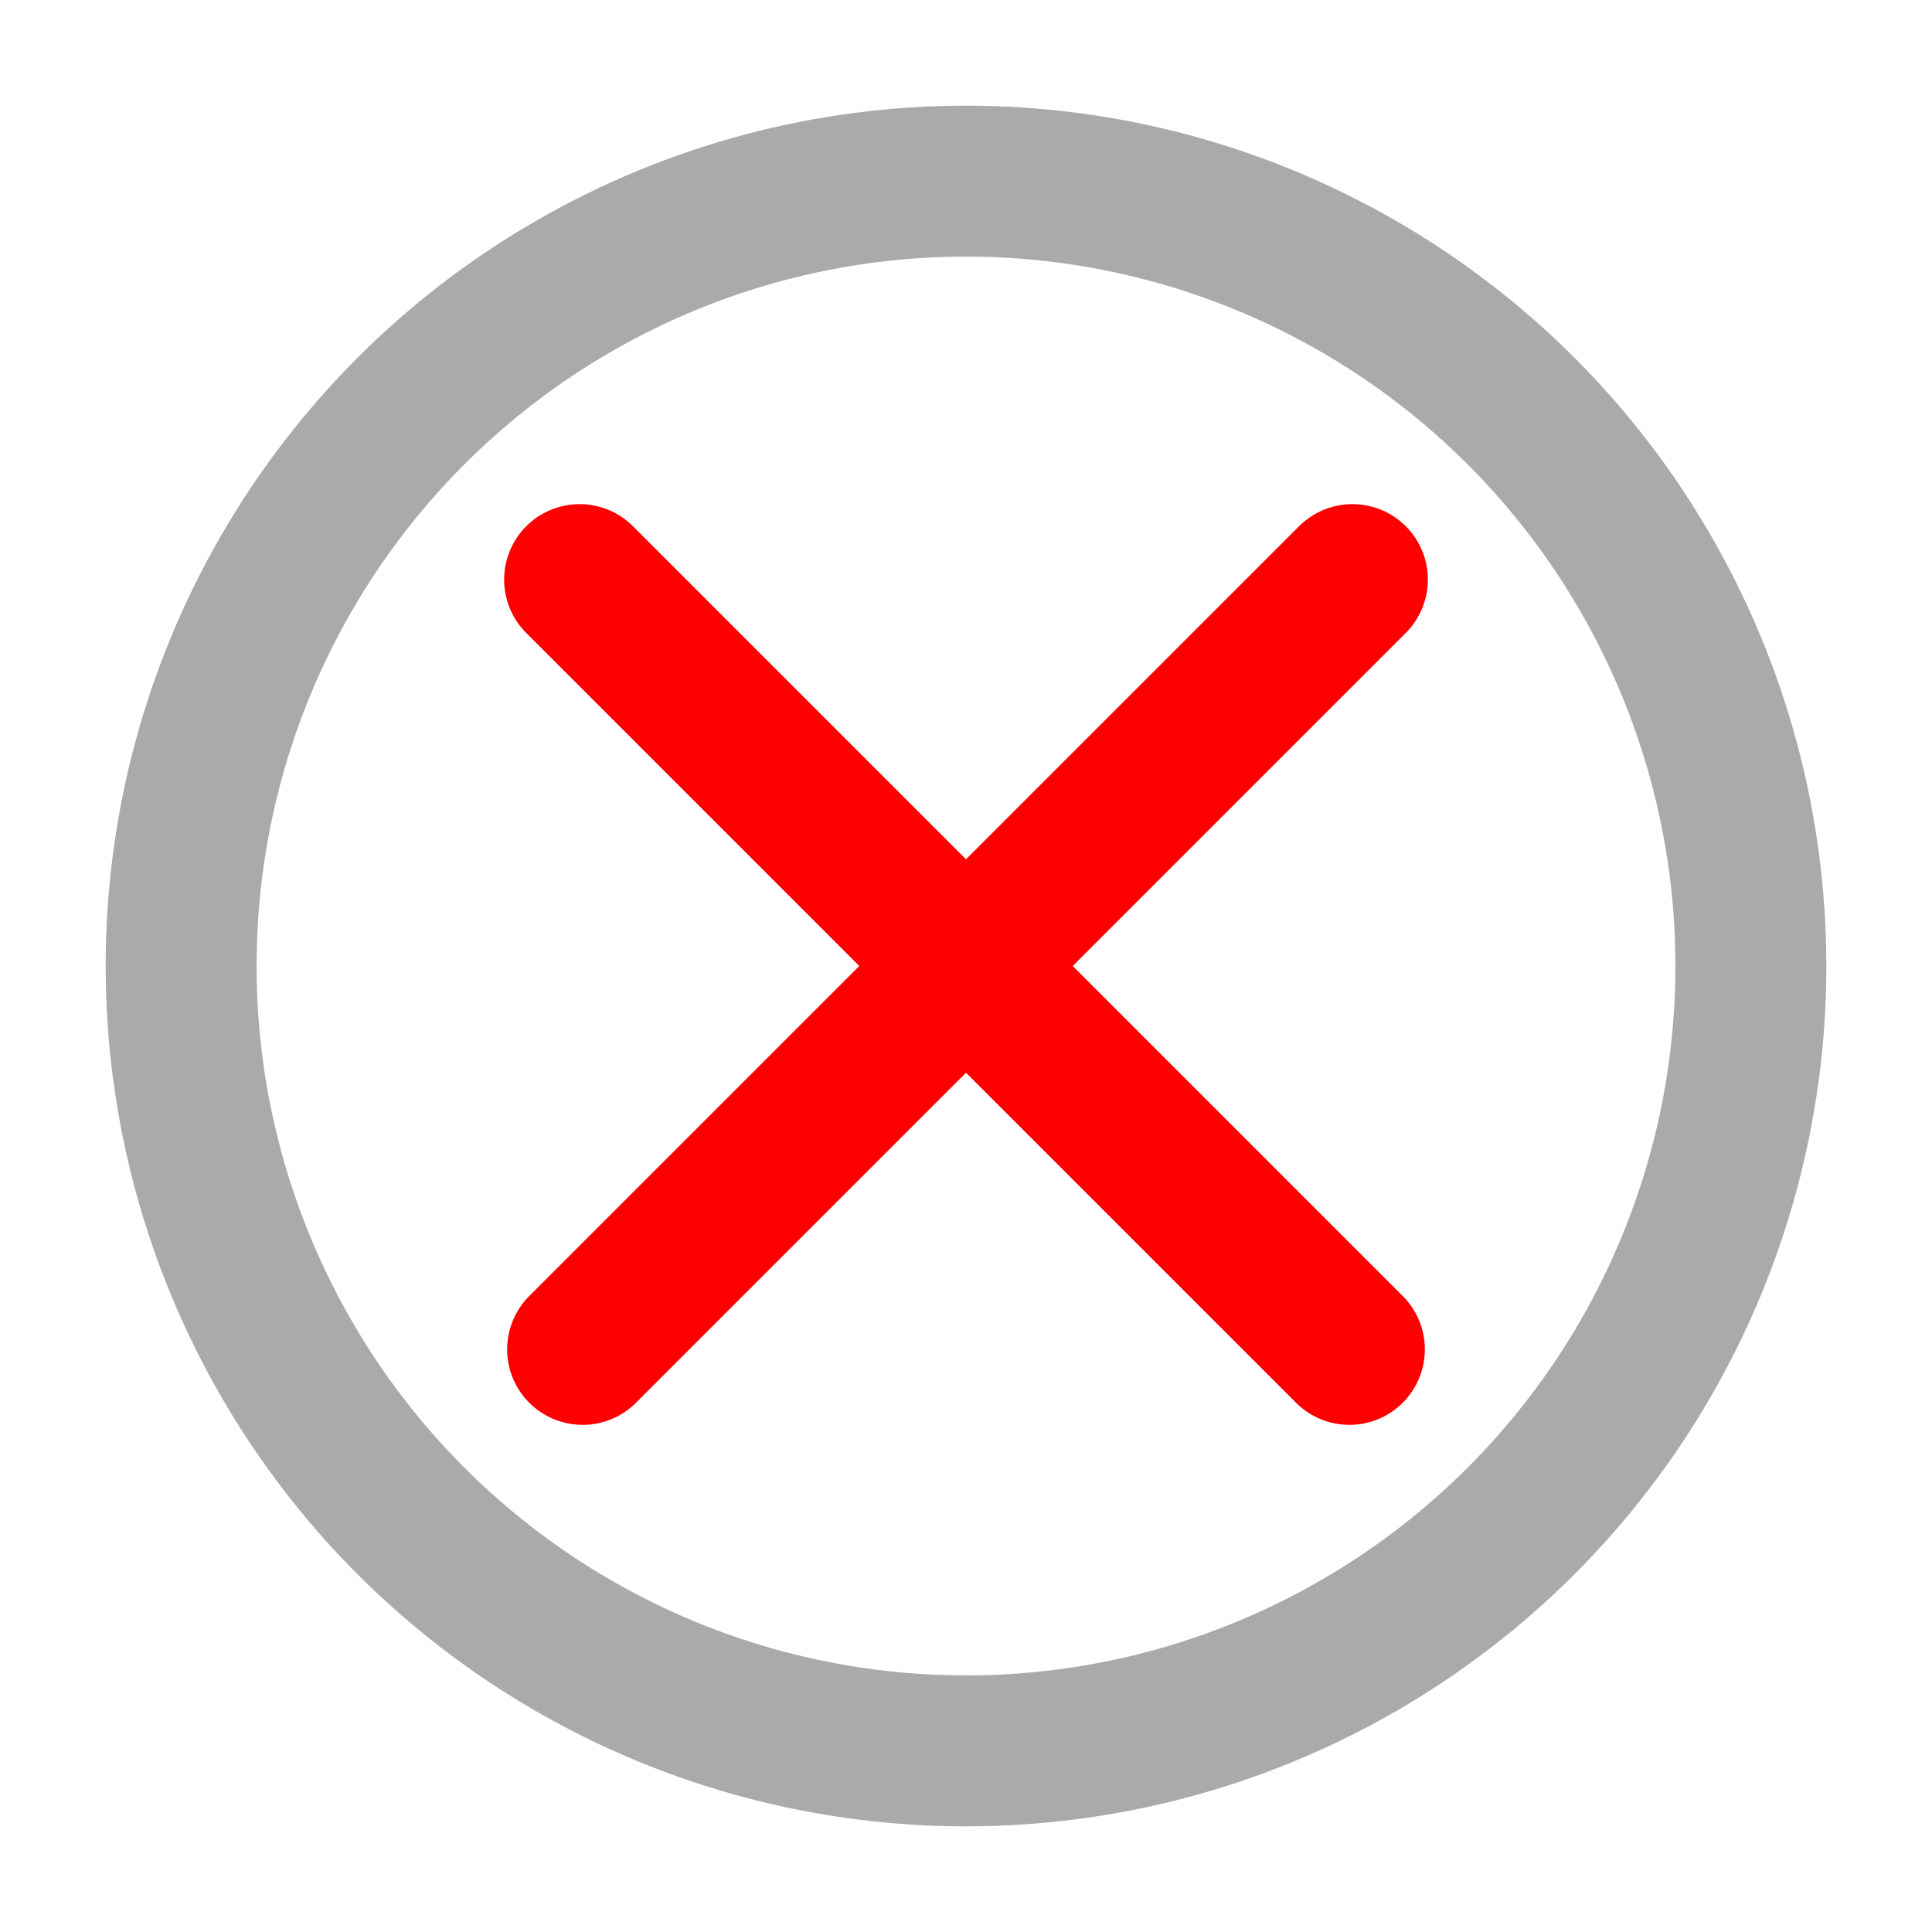
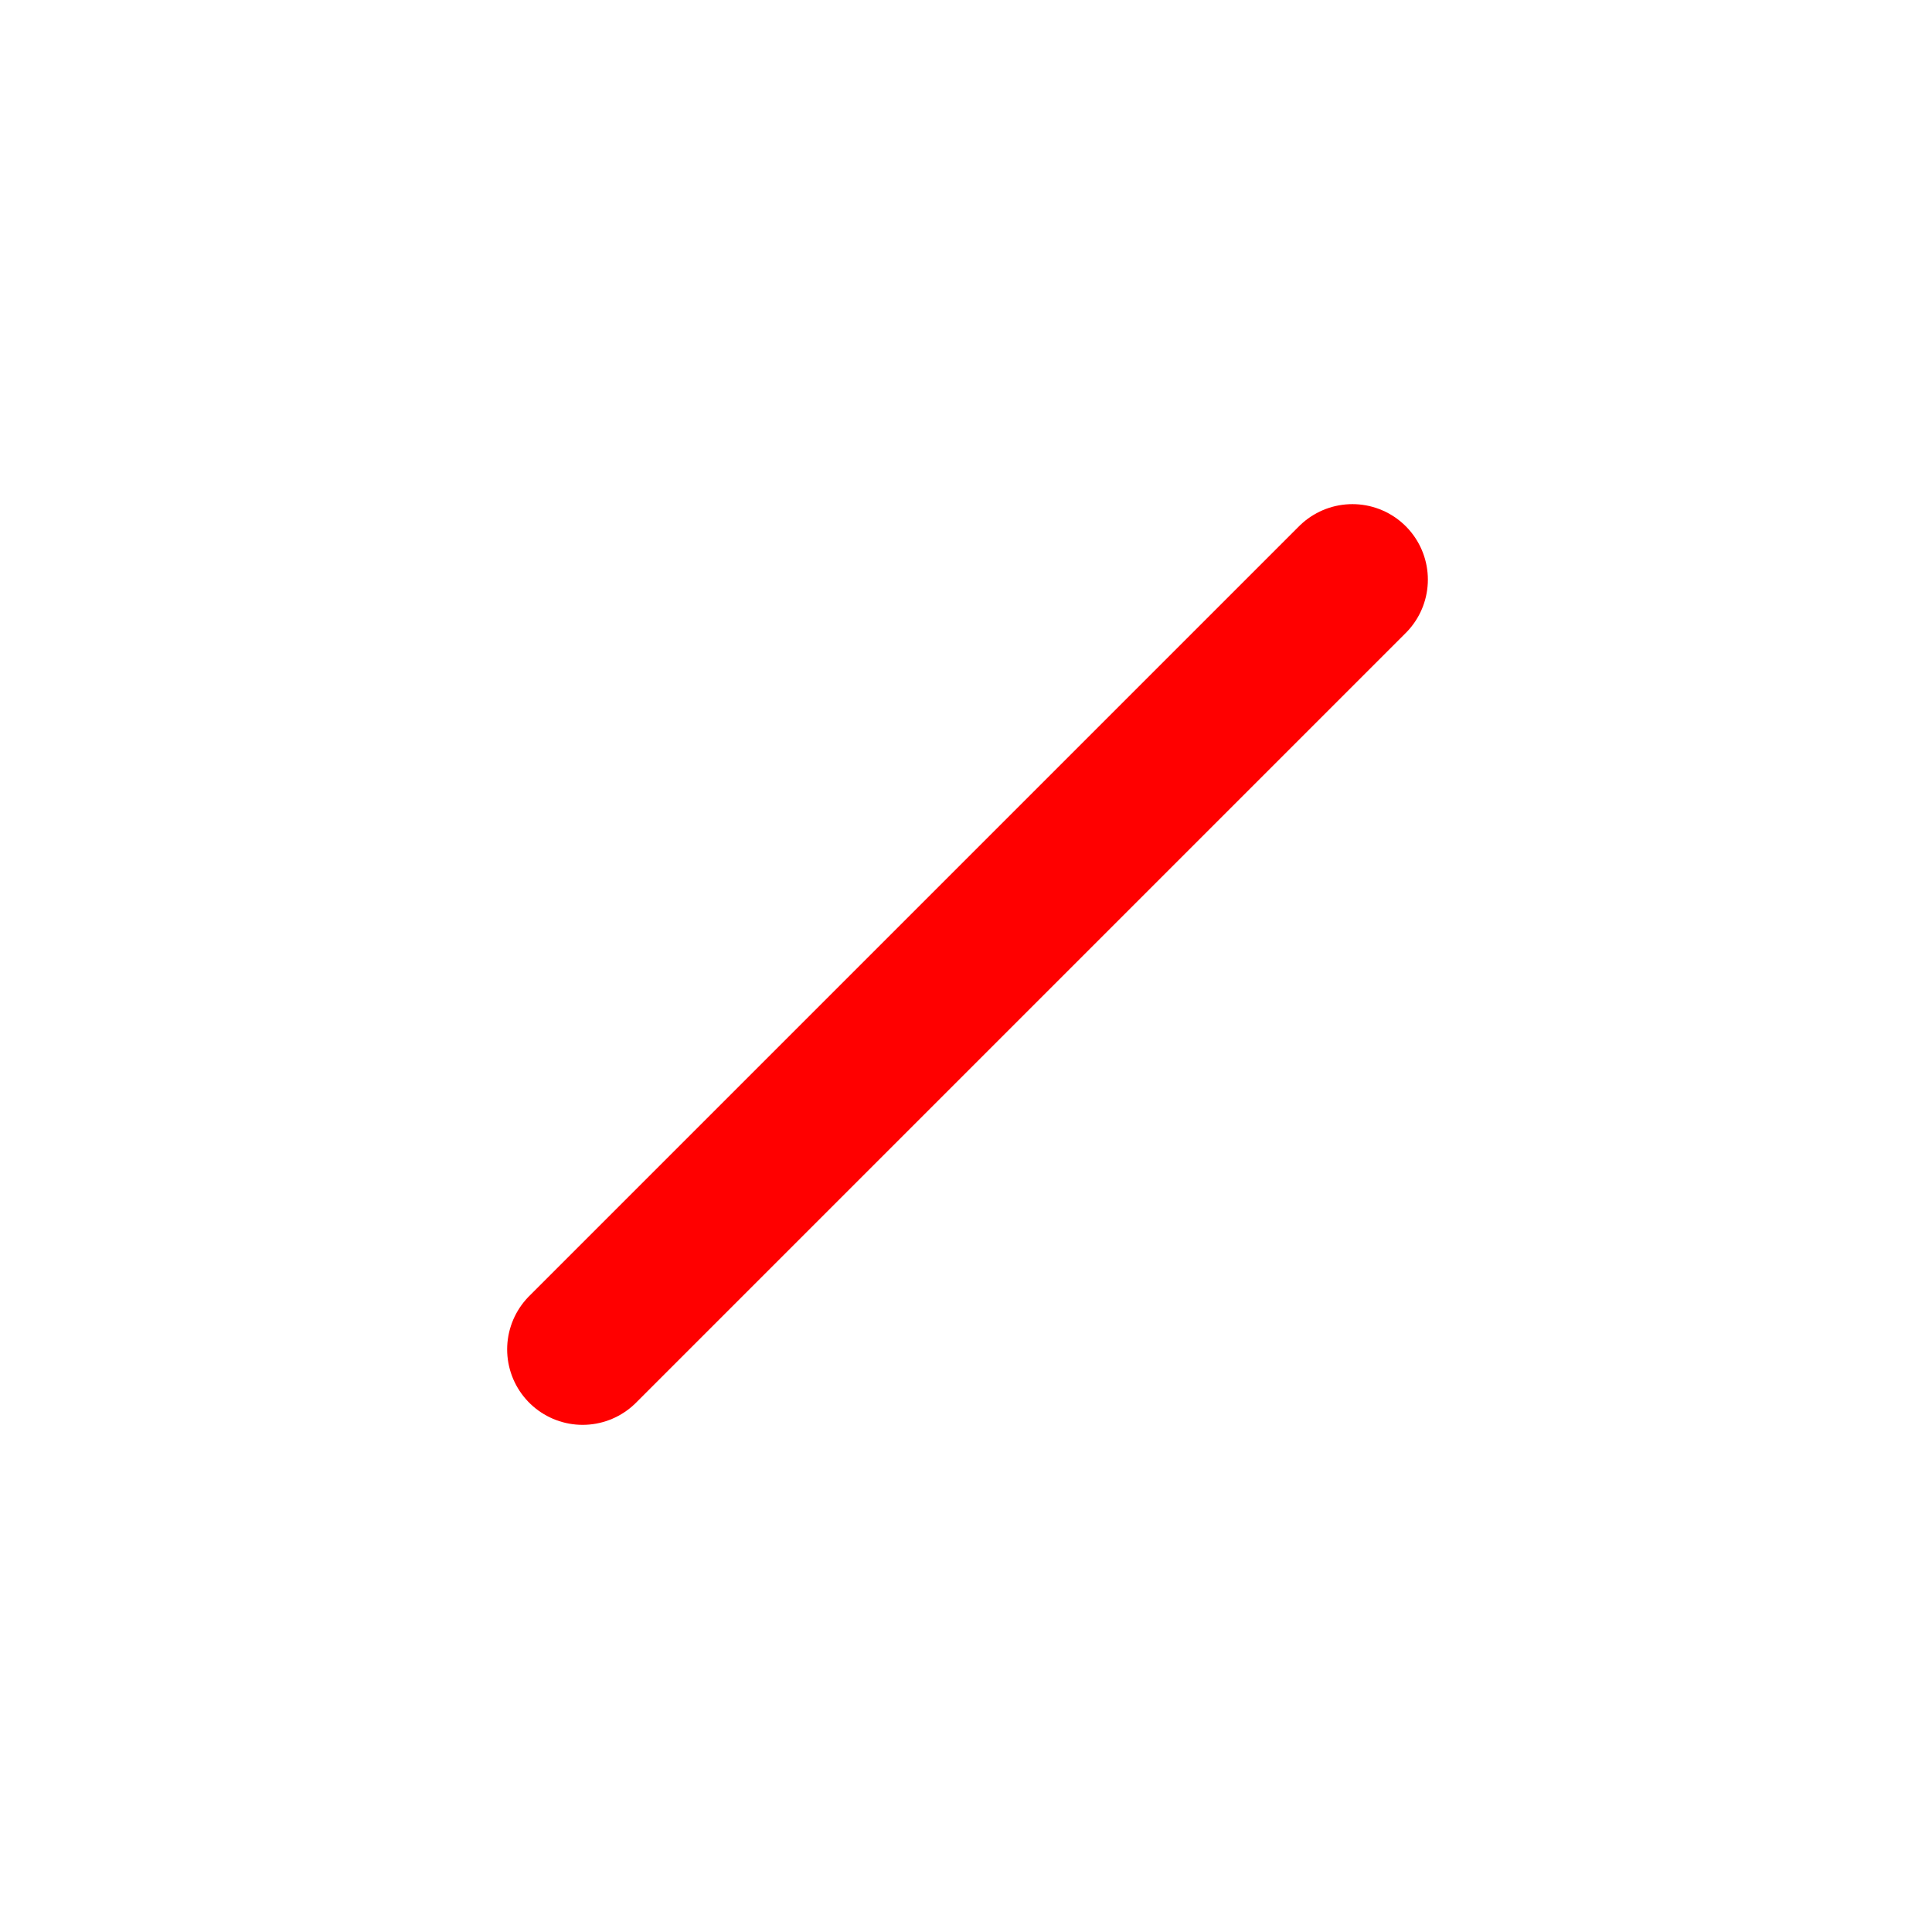
<svg xmlns="http://www.w3.org/2000/svg" id="svg1" version="1.1" viewBox="0 0 64 64">
  <defs>
    <style>
      .cls-1 {
        stroke: #aaa;
      }

      .cls-1, .cls-2 {
        fill: none;
        stroke-linecap: round;
        stroke-linejoin: round;
        stroke-width: 5px;
      }

      .cls-2 {
        stroke: red;
      }
    </style>
  </defs>
-   <path id="path9" class="cls-2" d="M44.7,44.7c-16-16-20.1-20.1-25.5-25.5" />
-   <circle class="cls-1" cx="32" cy="32" r="26" />
  <path id="path9-2" data-name="path9" class="cls-2" d="M19.3,44.7c16-16,20.1-20.1,25.5-25.5" />
</svg>